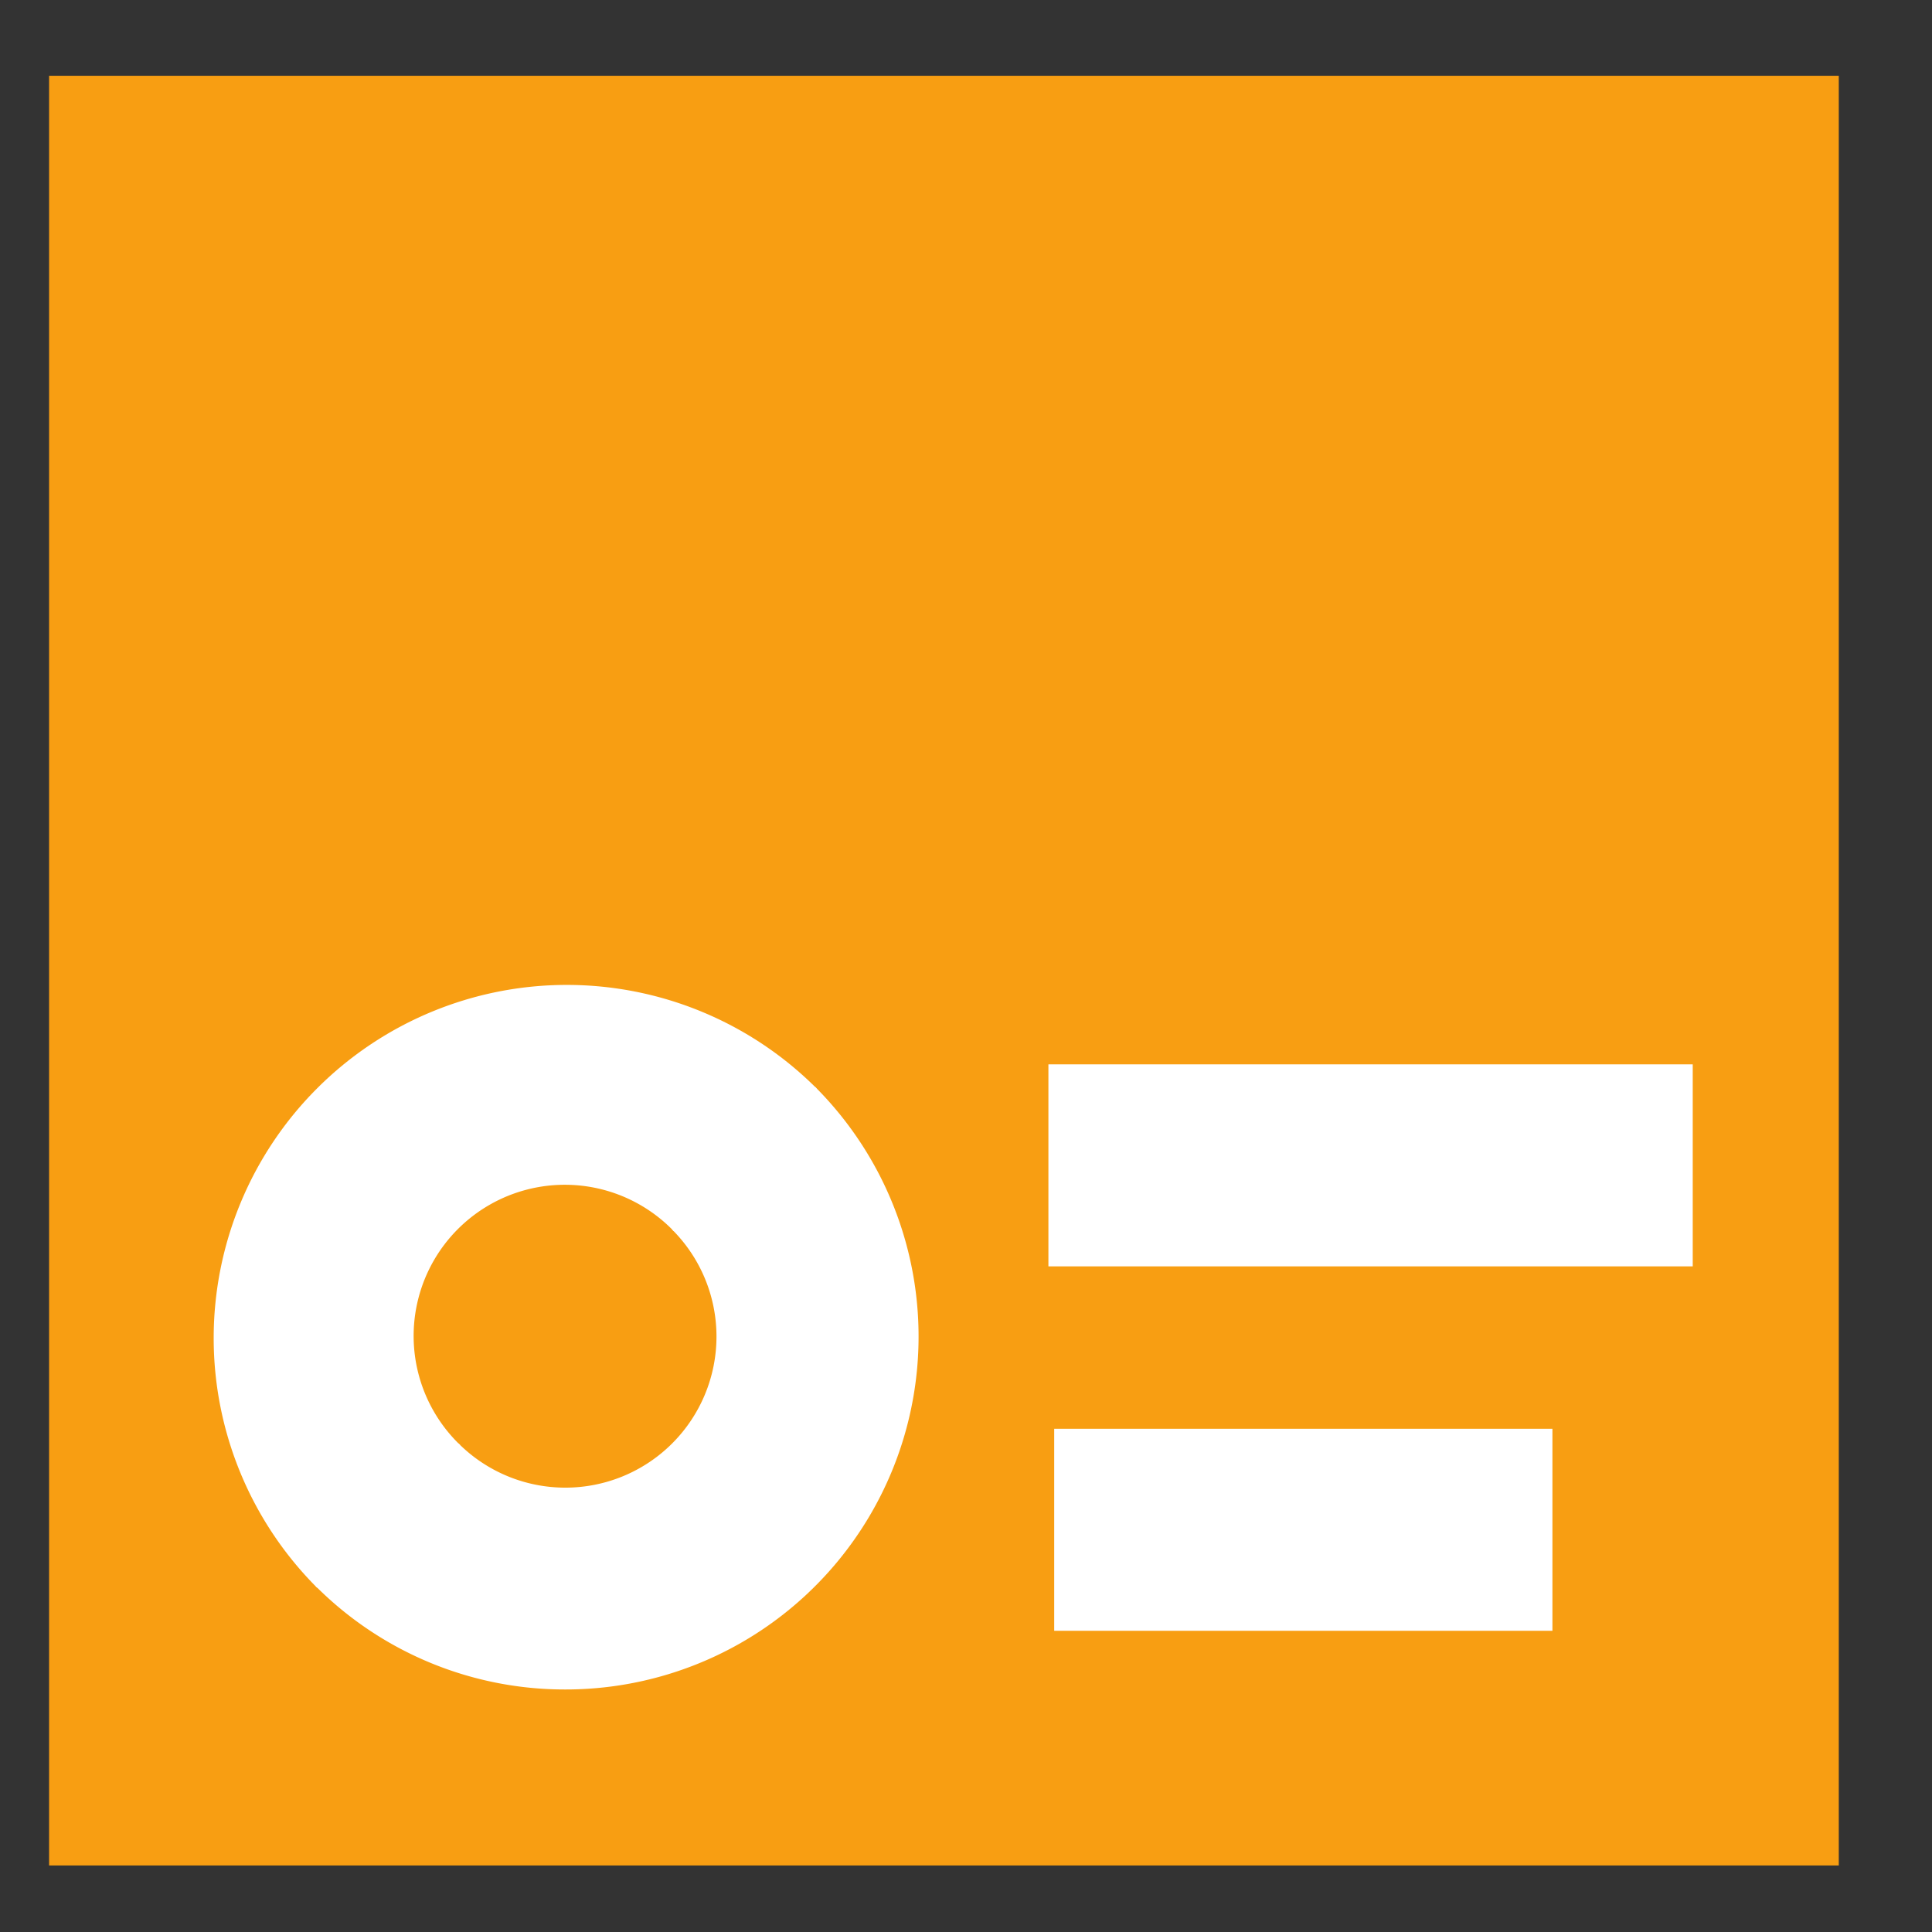
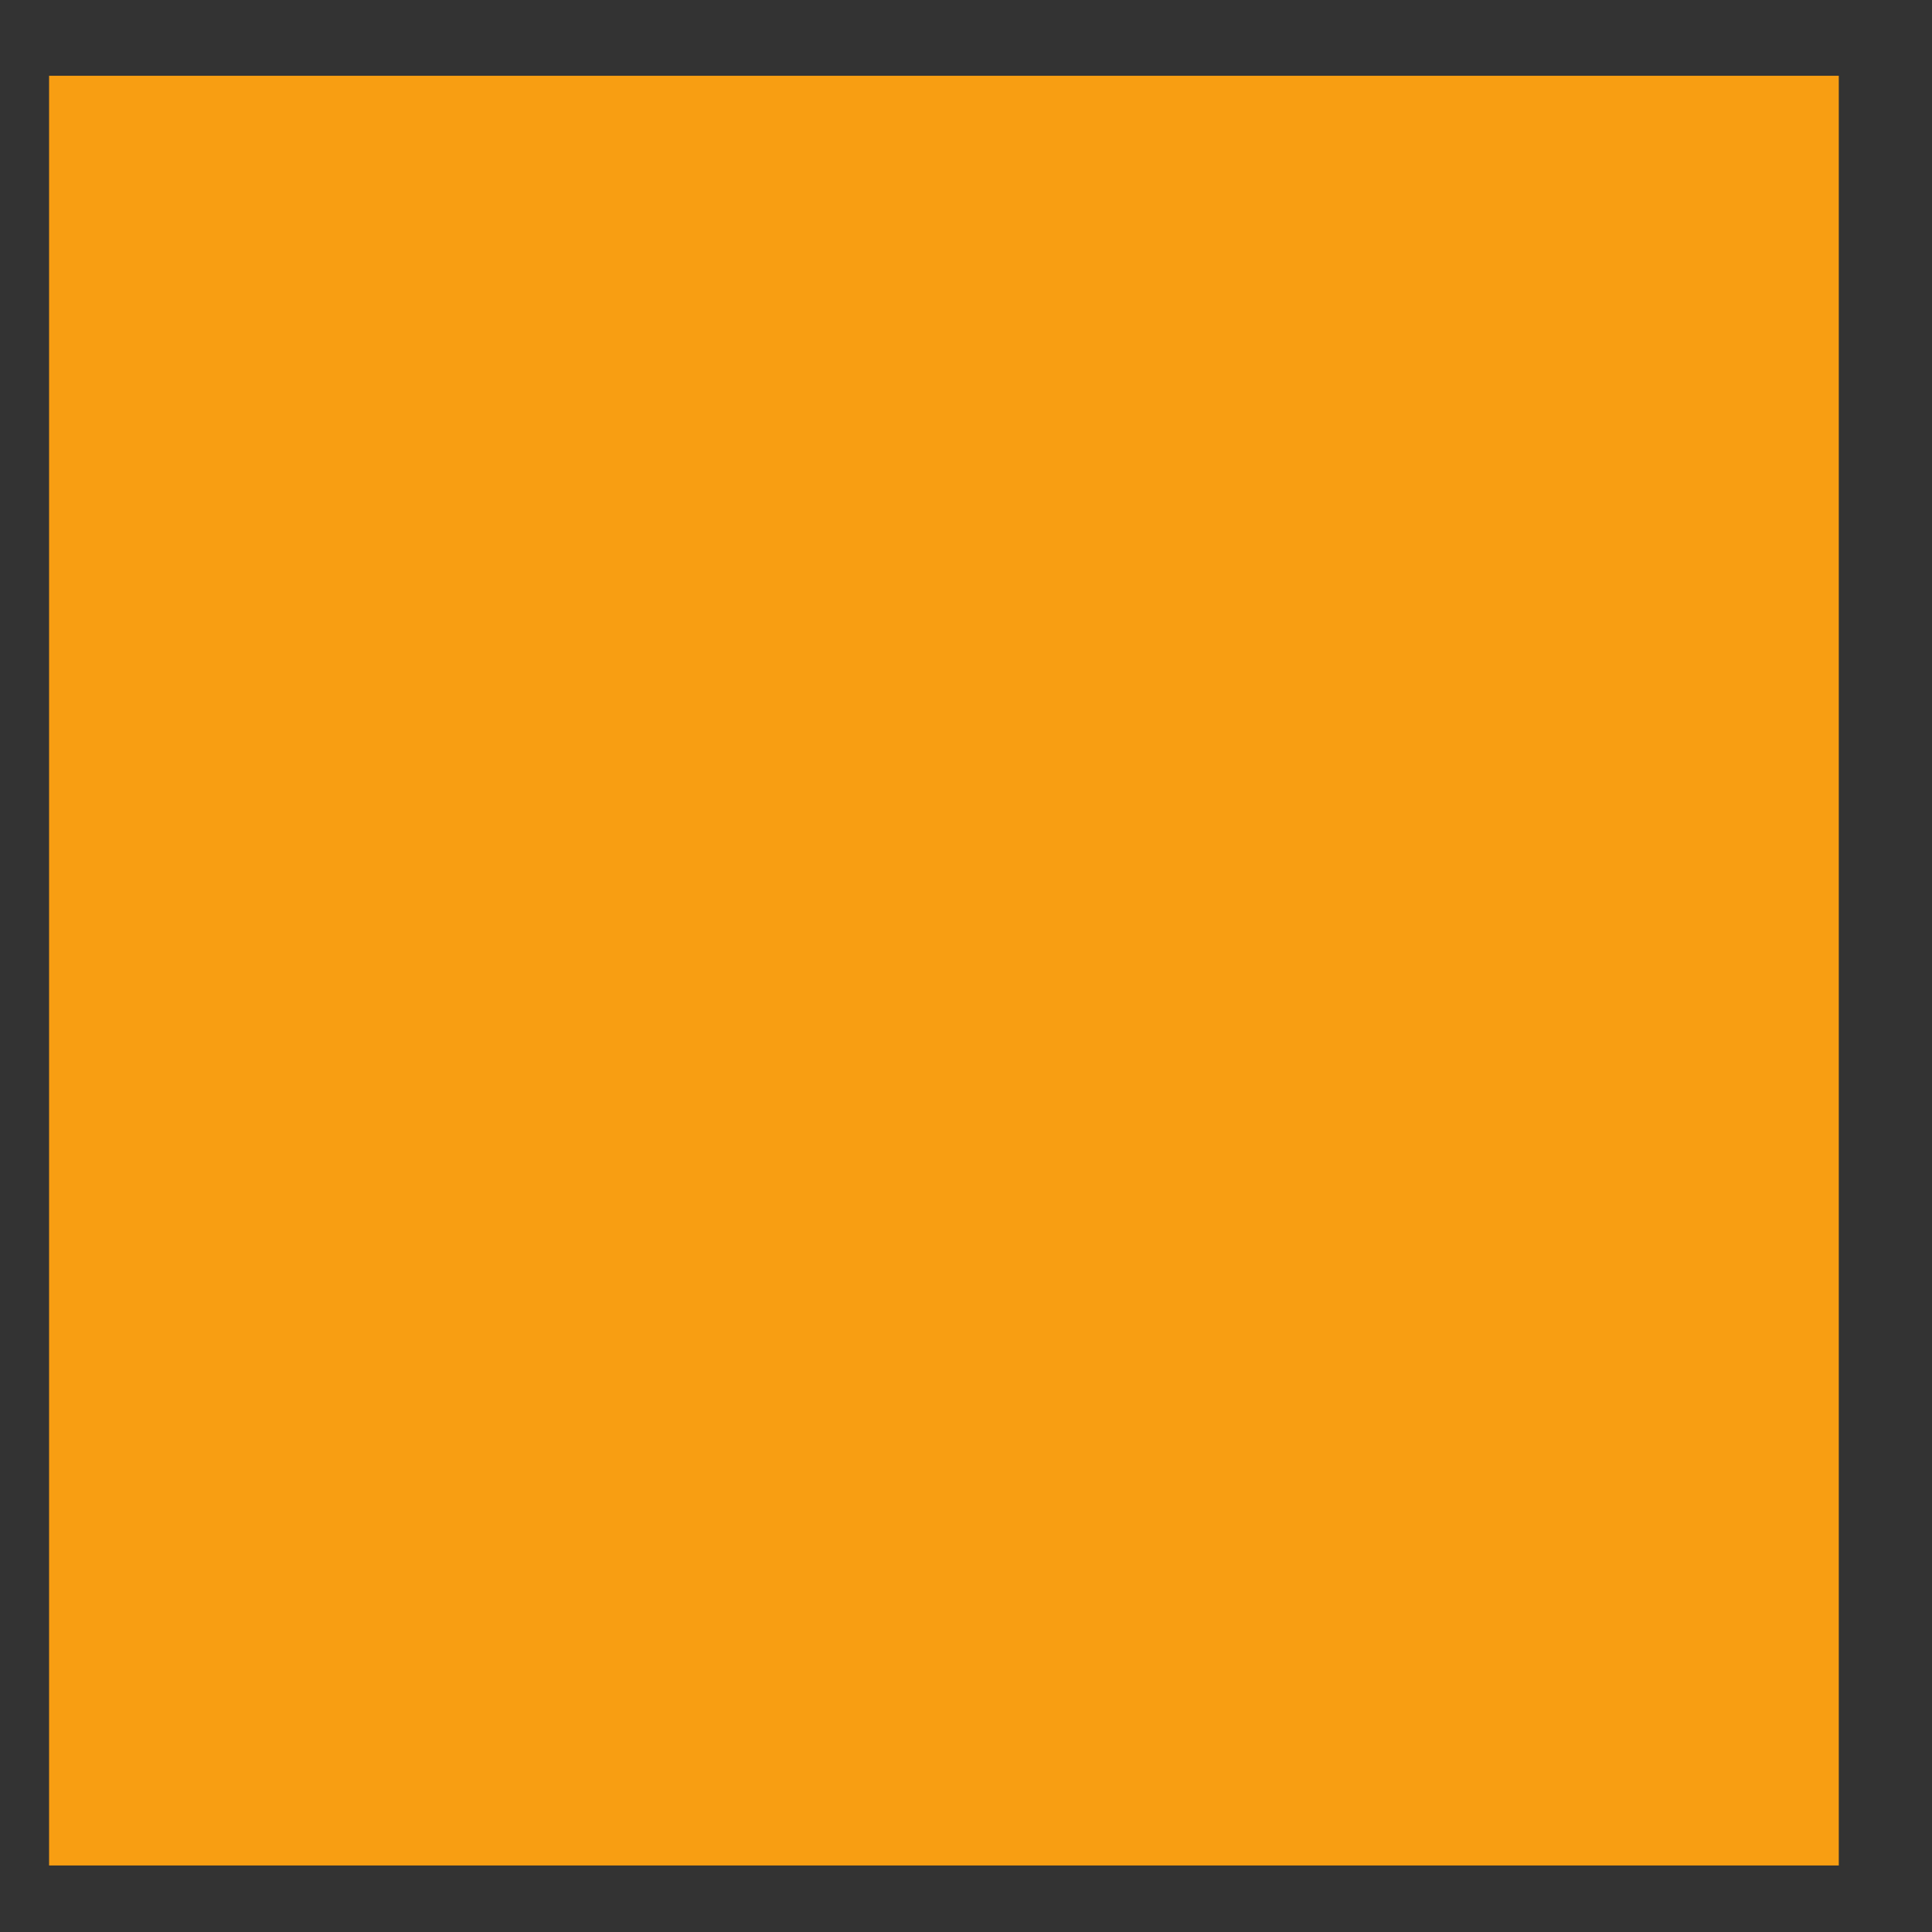
<svg xmlns="http://www.w3.org/2000/svg" id="Layer_1" data-name="Layer 1" viewBox="0 0 32 32">
  <rect x="0" y="0" width="32" height="32" fill="#333333" stroke="none" />
  <defs>
    <style>.cls-1{fill:none;}.cls-2{fill:#f89e12;}.cls-3{clip-path:url(#clip-path);}.cls-4{fill:#fff;}</style>
    <clipPath id="clip-path">
      <rect class="cls-1" x="0.813" y="1.255" width="29.643" height="29.643" />
    </clipPath>
  </defs>
  <rect class="cls-2" x="0.813" y="1.255" width="29.643" height="29.643" />
  <g class="cls-3">
-     <rect class="cls-4" x="17.365" y="17.629" width="10.672" height="3.346" />
-     <path class="cls-4" d="M9.365,27.983a5.828,5.828,0,0,1-4.136-1.711L7.594,23.907a2.503,2.503,0,1,0,3.54-3.54l2.367-2.365a5.846,5.846,0,0,1-4.137,9.981Z" />
-     <path class="cls-4" d="M5.252,26.298A5.849,5.849,0,0,1,13.525,18.027l-2.365,2.365a2.504,2.504,0,1,0-3.54,3.541Z" />
-     <rect class="cls-4" x="17.461" y="23.665" width="8.252" height="3.346" />
-   </g>
+     </g>
</svg>